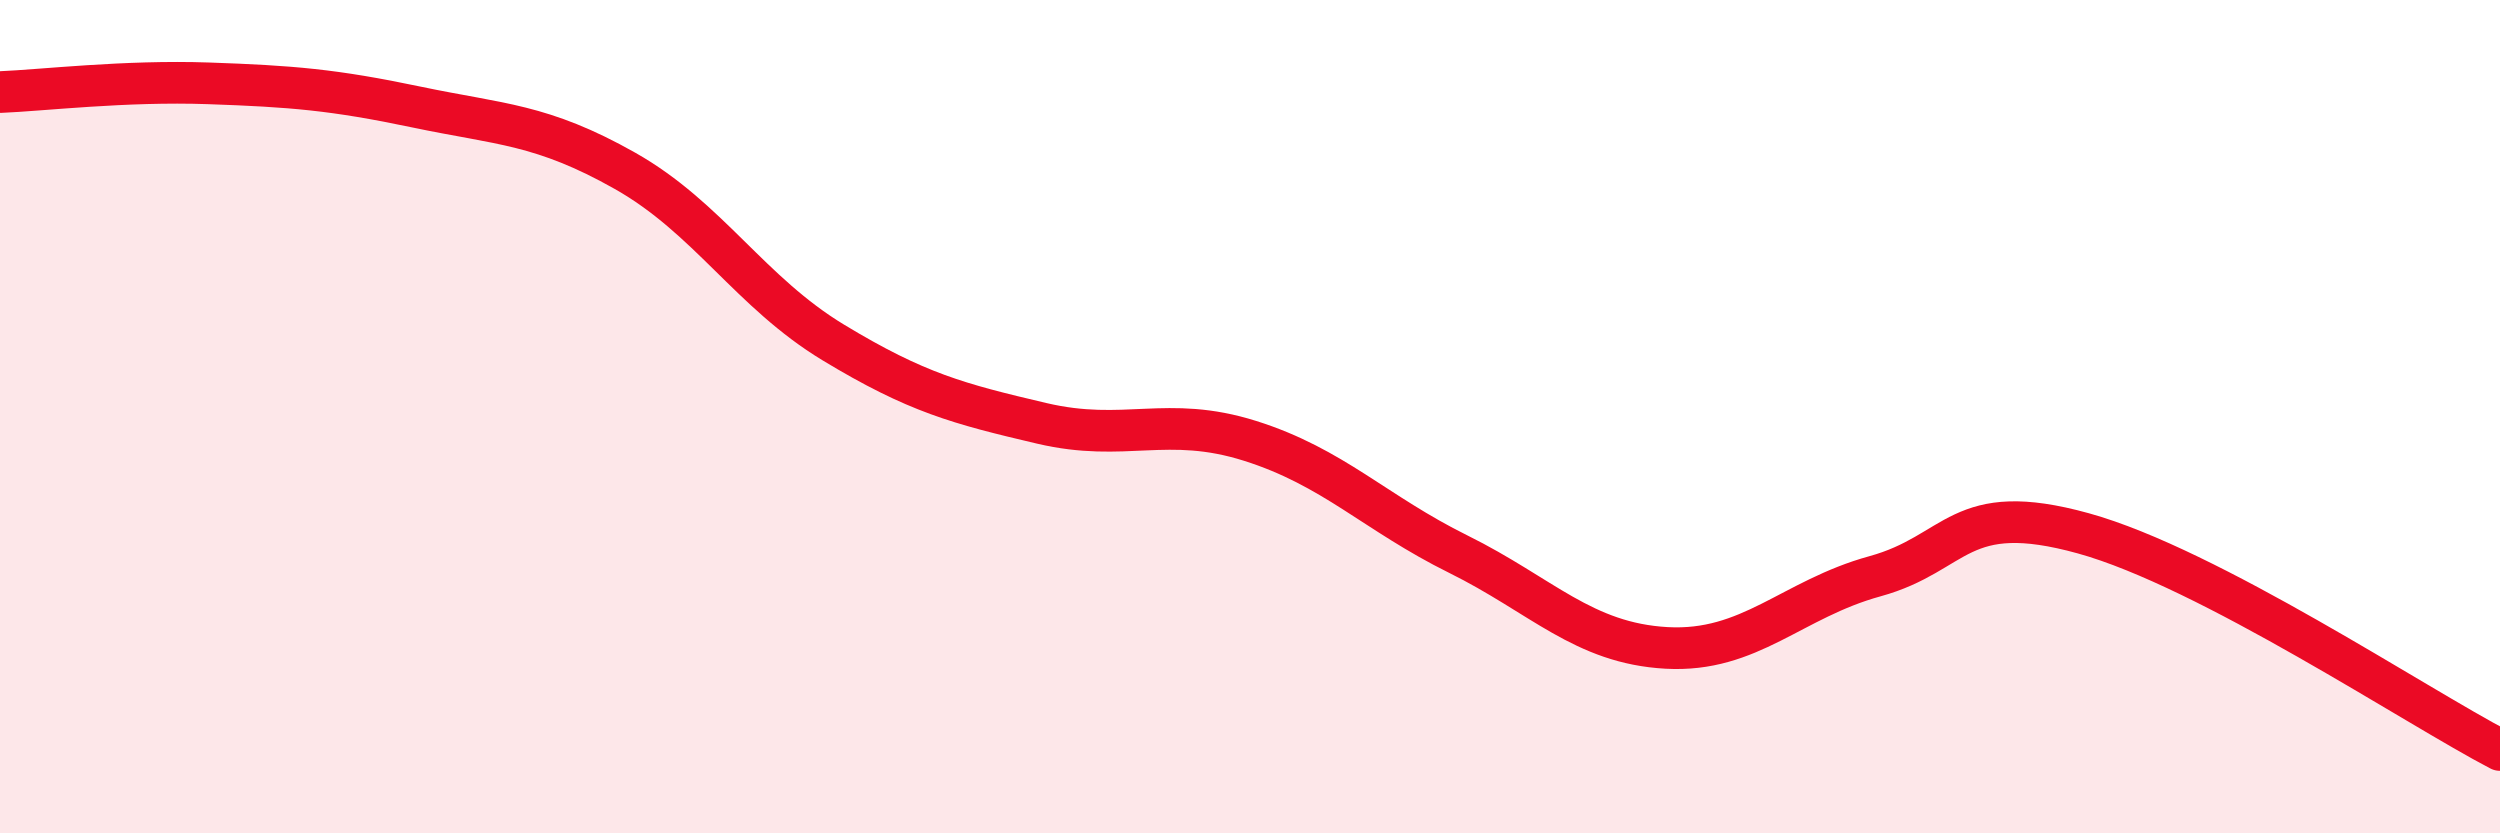
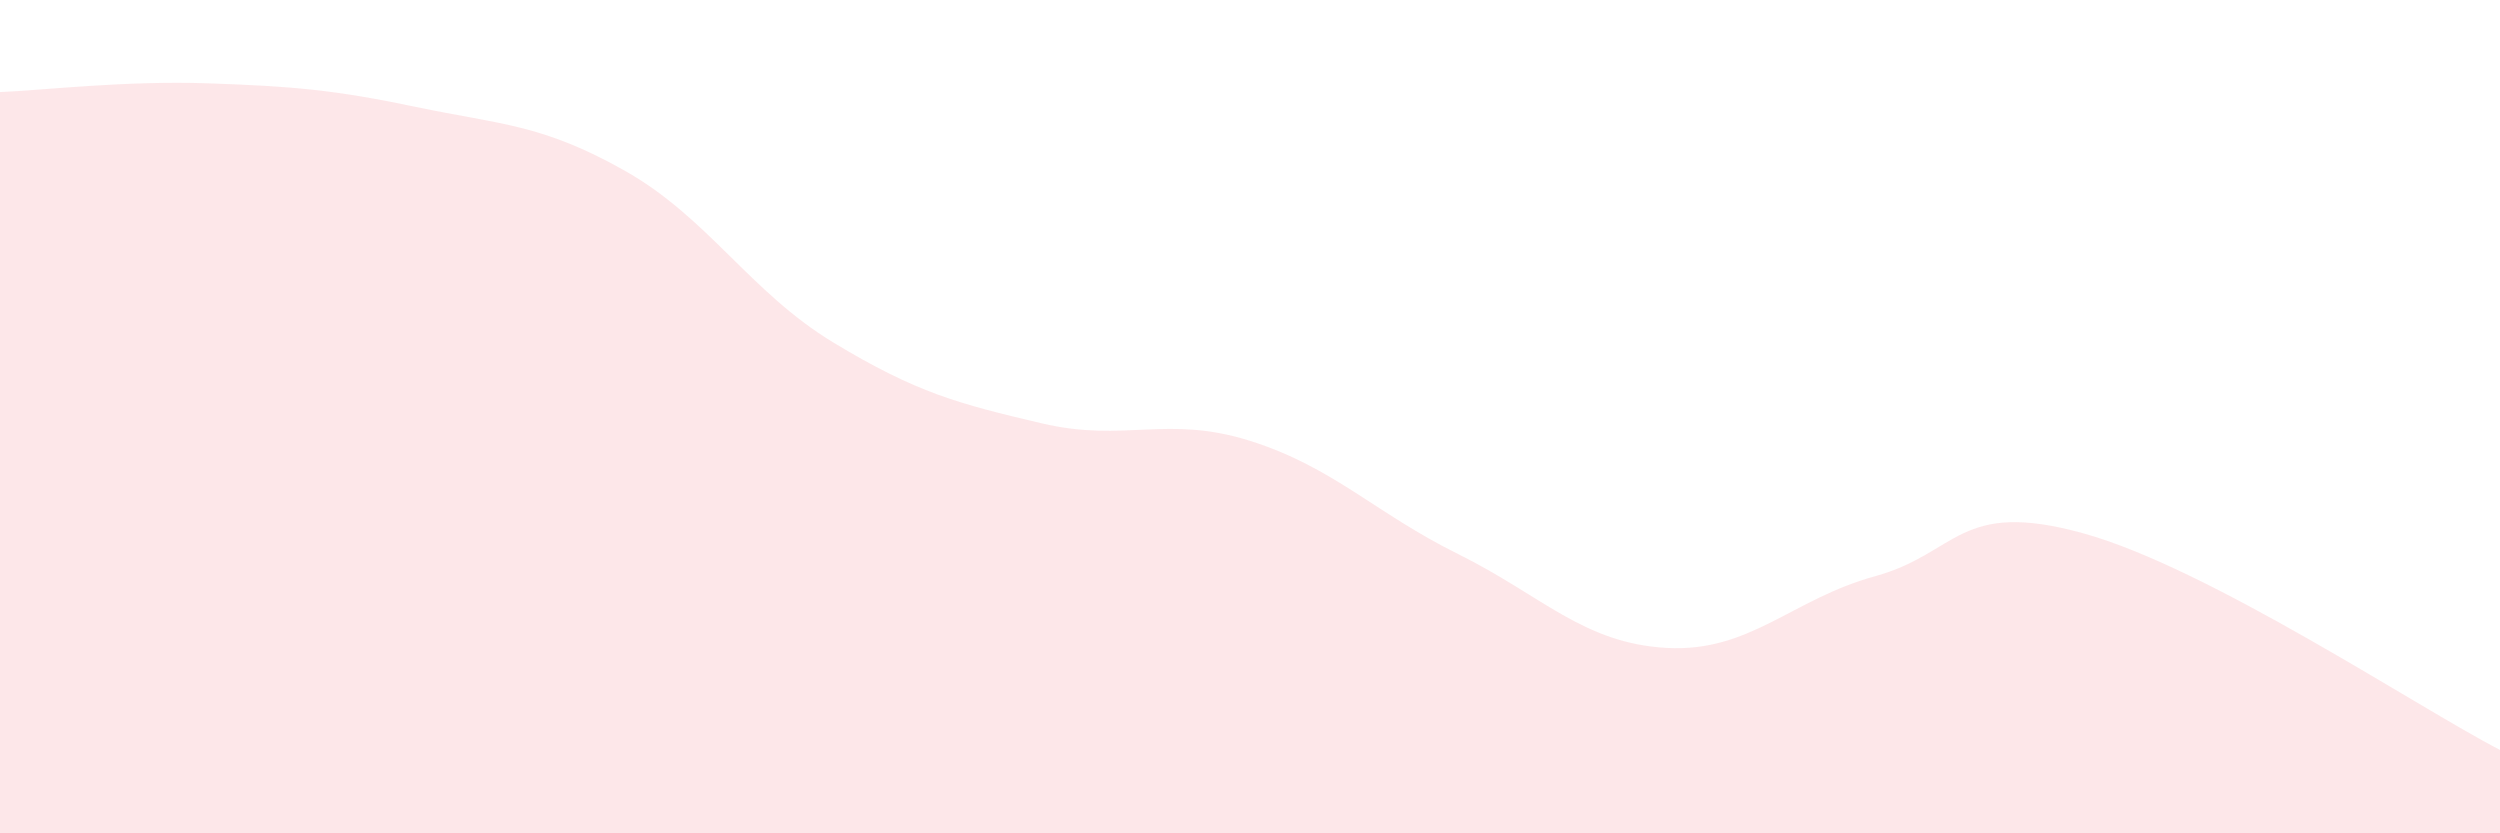
<svg xmlns="http://www.w3.org/2000/svg" width="60" height="20" viewBox="0 0 60 20">
  <path d="M 0,2.21 C 1,2.17 3,1.93 5,2 C 7,2.07 8,2.15 10,2.57 C 12,2.99 13,2.97 15,4.1 C 17,5.23 18,7.01 20,8.22 C 22,9.43 23,9.69 25,10.16 C 27,10.63 28,9.95 30,10.58 C 32,11.21 33,12.31 35,13.3 C 37,14.29 38,15.44 40,15.55 C 42,15.66 43,14.38 45,13.83 C 47,13.28 47,11.97 50,12.8 C 53,13.63 58,16.96 60,18L60 20L0 20Z" fill="#EB0A25" opacity="0.1" stroke-linecap="round" stroke-linejoin="round" />
-   <path d="M 0,2.21 C 1,2.17 3,1.93 5,2 C 7,2.07 8,2.15 10,2.57 C 12,2.99 13,2.97 15,4.1 C 17,5.23 18,7.01 20,8.22 C 22,9.43 23,9.69 25,10.16 C 27,10.63 28,9.95 30,10.58 C 32,11.21 33,12.31 35,13.3 C 37,14.29 38,15.44 40,15.55 C 42,15.66 43,14.38 45,13.83 C 47,13.28 47,11.97 50,12.8 C 53,13.63 58,16.96 60,18" stroke="#EB0A25" stroke-width="1" fill="none" stroke-linecap="round" stroke-linejoin="round" />
</svg>